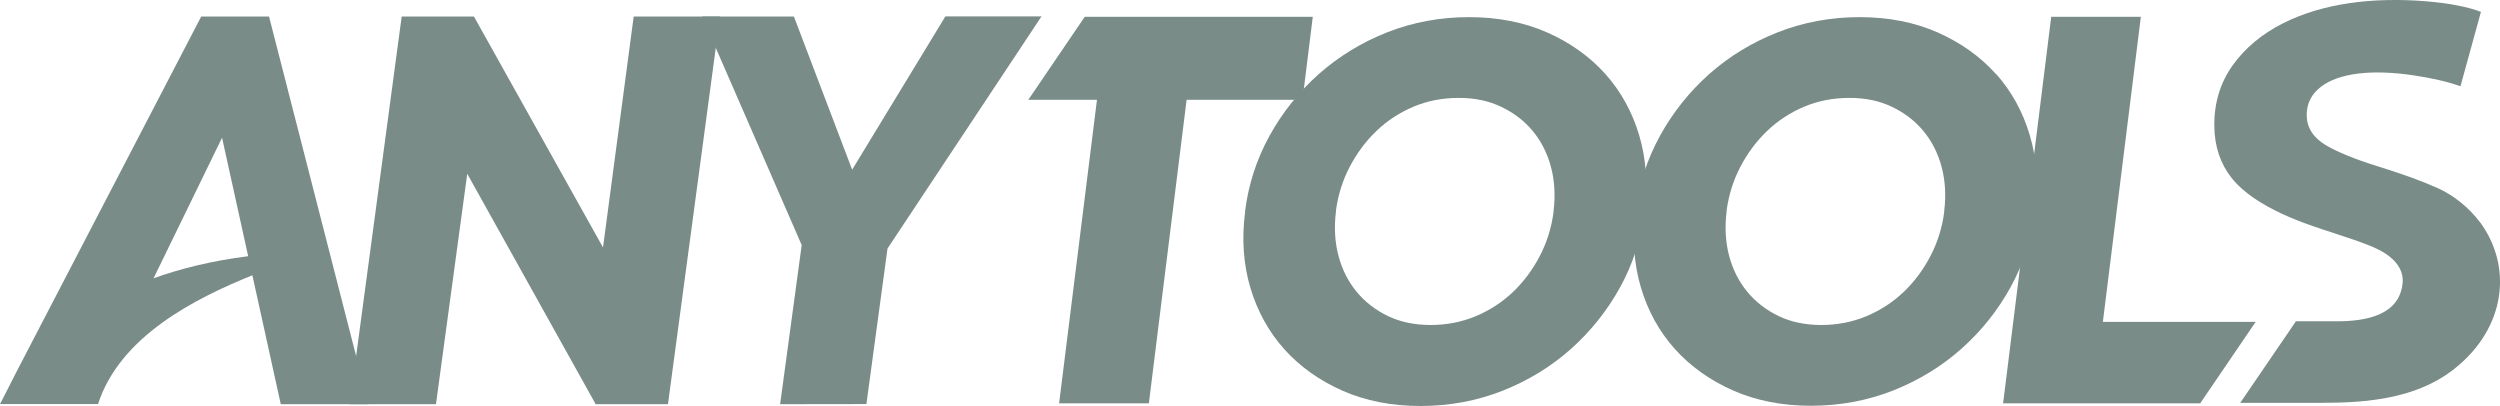
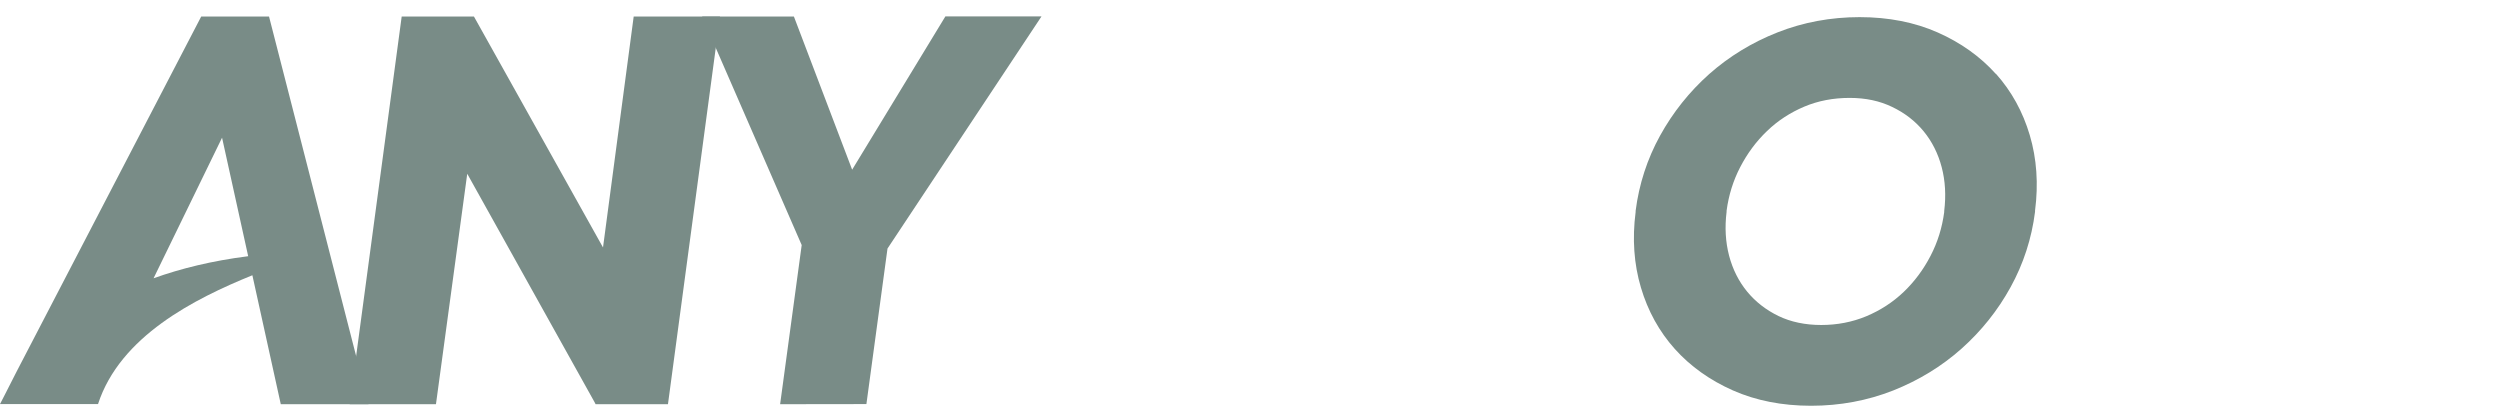
<svg xmlns="http://www.w3.org/2000/svg" id="Camada_2" data-name="Camada 2" viewBox="0 0 208.62 33.88">
  <defs>
    <style> .cls-1 { fill: #798C87; } </style>
  </defs>
  <g id="Camada_1-2" data-name="Camada 1">
    <g>
      <polygon class="cls-1" points="52.88 1.38 50.32 20.65 39.55 1.38 33.52 1.38 29.18 33.73 36.38 33.73 38.99 14.5 49.62 33.57 49.7 33.73 55.74 33.73 60.08 1.38 52.88 1.38" />
      <polygon class="cls-1" points="78.89 1.37 71.11 14.16 66.25 1.38 58.59 1.38 66.9 20.45 65.1 33.73 72.3 33.72 74.06 20.74 86.91 1.37 78.89 1.37" />
      <path class="cls-1" d="M30.75,33.73L22.45,1.38h-5.66S1.41,30.96,1.41,30.96c-.99,1.96-1.41,2.76-1.41,2.76h8.18c1.84-5.66,8.05-8.79,12.88-10.75l2.37,10.76h7.32ZM12.82,23.21l5.71-11.72,2.18,9.89c-3.01.38-5.63,1.03-7.89,1.84Z" />
      <g>
-         <polygon class="cls-1" points="109.55 1.4 90.52 1.4 85.81 8.33 91.54 8.33 88.38 33.66 95.87 33.66 99.02 8.33 108.69 8.33 109.55 1.4" />
-         <path class="cls-1" d="M133.96,6.17c-1.3-1.45-2.93-2.61-4.85-3.46-1.92-.85-4.11-1.28-6.52-1.28s-4.71.43-6.84,1.27c-2.13.84-4.05,2.02-5.71,3.49-1.65,1.47-3.03,3.2-4.1,5.14-1.07,1.94-1.76,4.06-2.04,6.29v.09c-.29,2.23-.14,4.35.44,6.3.58,1.95,1.53,3.68,2.83,5.13,1.3,1.45,2.93,2.61,4.85,3.46,1.92.85,4.11,1.28,6.52,1.28s4.7-.43,6.84-1.27c2.14-.85,4.06-2.02,5.71-3.49,1.65-1.47,3.03-3.2,4.1-5.14,1.07-1.94,1.76-4.06,2.04-6.29v-.09c.29-2.23.14-4.35-.44-6.3-.58-1.95-1.53-3.68-2.83-5.13ZM129.64,17.61v.09c-.17,1.29-.55,2.52-1.14,3.65-.59,1.14-1.34,2.15-2.24,3.01-.9.86-1.95,1.54-3.12,2.03-1.18.49-2.44.73-3.76.73s-2.54-.25-3.57-.75c-1.03-.5-1.91-1.18-2.61-2.03-.7-.85-1.21-1.86-1.51-3-.3-1.14-.37-2.37-.21-3.66v-.09c.17-1.29.55-2.52,1.14-3.65.59-1.13,1.34-2.15,2.24-3.01.89-.86,1.94-1.54,3.1-2.03,1.16-.49,2.43-.73,3.78-.73s2.51.25,3.55.75c1.05.5,1.93,1.18,2.63,2.03.7.85,1.21,1.86,1.51,3,.3,1.14.37,2.38.21,3.66Z" />
        <path class="cls-1" d="M166.55,6.17c-1.3-1.45-2.93-2.61-4.85-3.46-1.92-.85-4.11-1.28-6.52-1.28s-4.71.43-6.84,1.27c-2.14.84-4.06,2.02-5.71,3.48-1.65,1.47-3.03,3.2-4.1,5.14-1.07,1.94-1.76,4.06-2.04,6.28v.09c-.29,2.23-.14,4.35.44,6.3.58,1.96,1.53,3.68,2.83,5.13,1.3,1.45,2.93,2.61,4.85,3.46,1.92.85,4.11,1.28,6.52,1.28s4.7-.43,6.84-1.27c2.14-.85,4.06-2.02,5.71-3.49,1.65-1.47,3.03-3.19,4.1-5.14,1.07-1.94,1.76-4.06,2.04-6.29v-.09c.29-2.23.14-4.35-.44-6.3-.58-1.96-1.53-3.68-2.83-5.13ZM162.24,17.61v.09c-.17,1.29-.55,2.52-1.14,3.65-.59,1.14-1.34,2.15-2.24,3.01-.9.86-1.95,1.54-3.12,2.03-1.18.49-2.44.73-3.76.73s-2.54-.25-3.57-.75c-1.03-.5-1.91-1.18-2.61-2.03-.7-.85-1.21-1.86-1.51-3-.3-1.14-.37-2.37-.21-3.66v-.09c.17-1.29.55-2.52,1.14-3.65.59-1.14,1.34-2.15,2.24-3.01.89-.86,1.94-1.54,3.1-2.03,1.16-.49,2.43-.73,3.78-.73s2.51.25,3.55.75c1.05.5,1.93,1.18,2.63,2.03.7.85,1.21,1.86,1.51,3,.3,1.14.37,2.37.21,3.66Z" />
-         <polygon class="cls-1" points="175.48 26.86 178.65 1.4 171.17 1.4 167.19 33.38 167.15 33.66 183.6 33.66 188.23 26.86 175.48 26.86" />
      </g>
-       <path class="cls-1" d="M206.92,18.51c-.88-1.18-2.17-2.21-3.45-2.79-1.3-.59-3-1.21-5.05-1.84-1.92-.6-3.39-1.2-4.36-1.78-1.04-.63-1.57-1.47-1.57-2.5,0-.96.39-1.75,1.19-2.36,1.49-1.14,4.2-1.47,7.68-.96,1.55.23,2.88.53,3.96.92l1.71-6.21c-1.13-.43-2.66-.72-4.55-.88-4.52-.37-8.66.18-11.92,1.81-1.78.89-3.21,2.08-4.25,3.53-1.03,1.45-1.55,3.14-1.53,5.04.01,1.74.52,3.18,1.42,4.33,2.03,2.58,6.42,3.94,8.4,4.58,1.37.44,2.43.81,3.15,1.1.74.3,2.93,1.22,2.74,3.14-.26,2.63-2.98,3.17-5.45,3.17-1.38,0-3.45,0-3.45,0l-4.65,6.81c.43,0,4.57,0,5.34,0,3.32-.02,8.66.22,12.53-2.84,4.32-3.42,4.88-8.55,2.12-12.27Z" />
    </g>
  </g>
</svg>